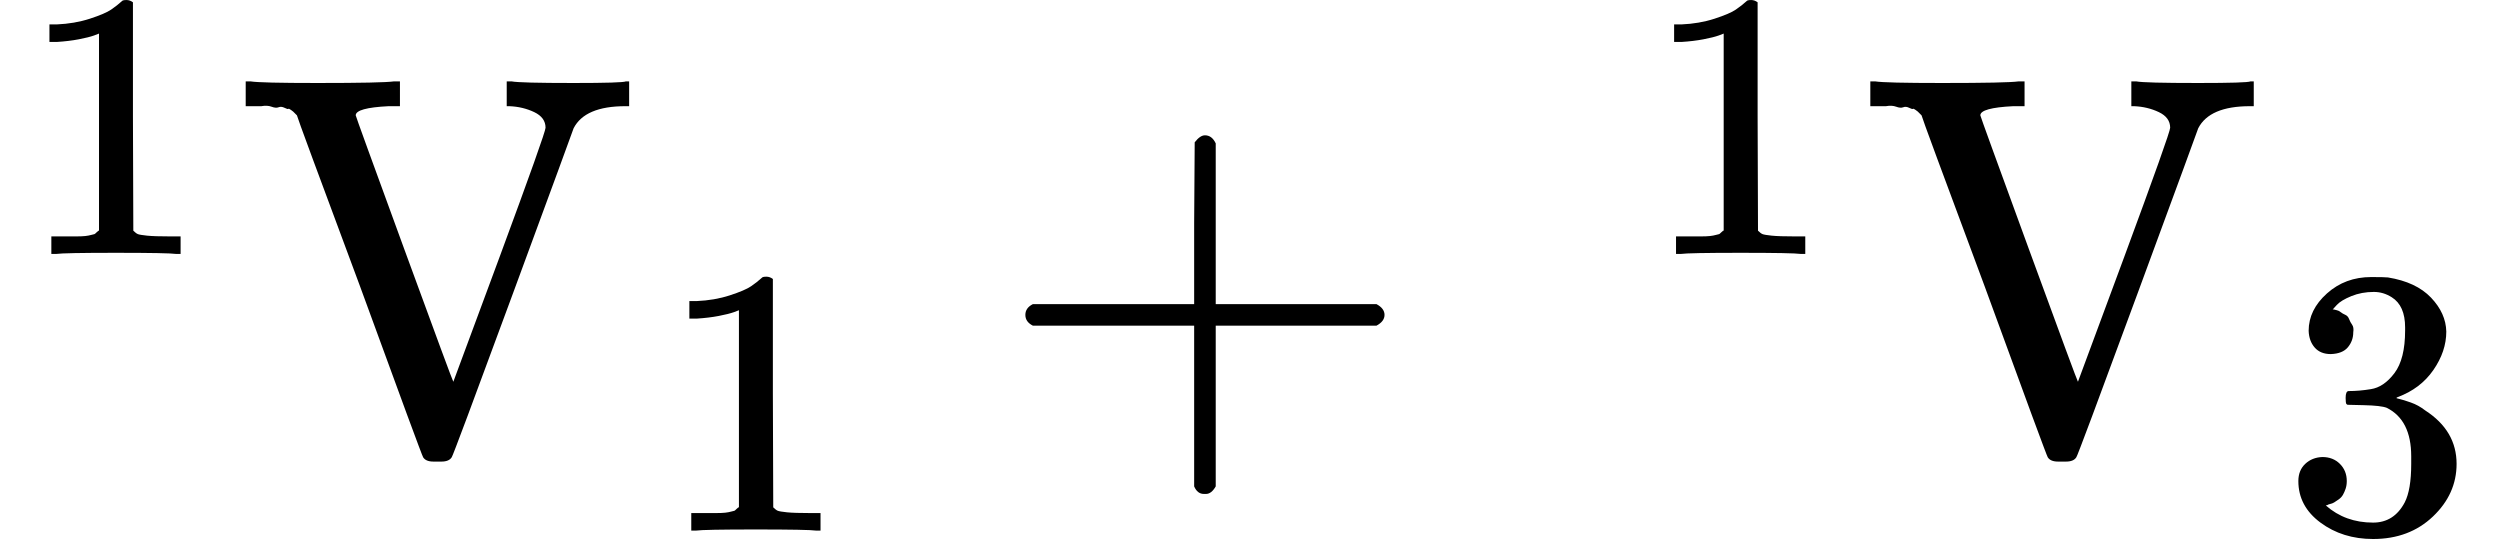
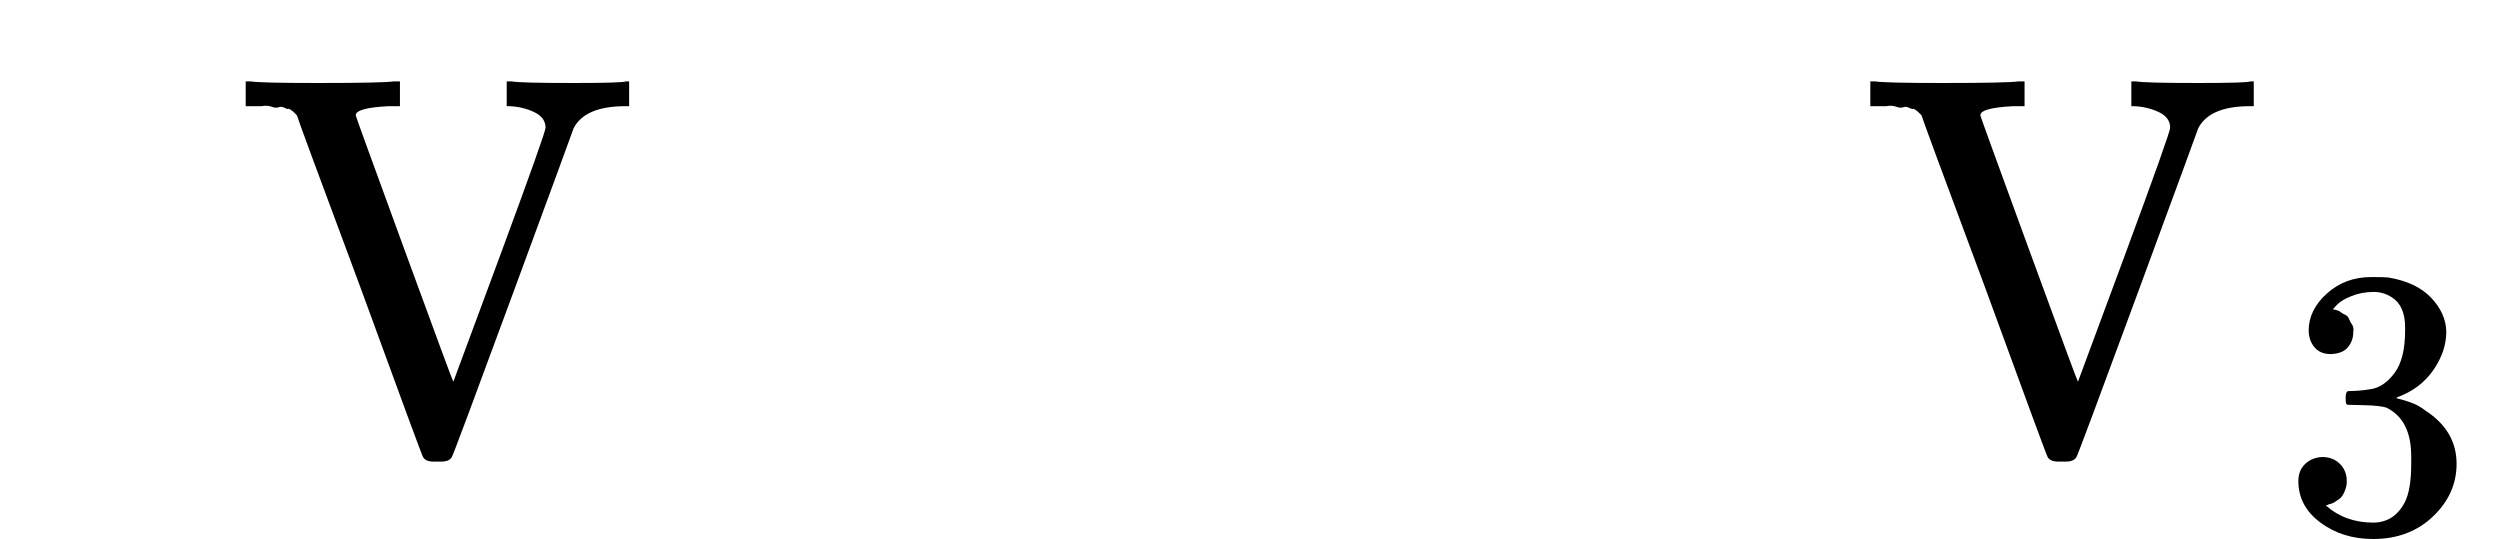
<svg xmlns="http://www.w3.org/2000/svg" xmlns:xlink="http://www.w3.org/1999/xlink" version="1.1" style="vertical-align: -0.375ex;" width="4635.7px" height="999.5px" viewBox="0 -833.9 4635.7 999.5">
  <defs>
-     <path id="MJX-1454-TEX-N-31" d="M213 578L200 573Q186 568 160 563T102 556H83V602H102Q149 604 189 617T245 641T273 663Q275 666 285 666Q294 666 302 660V361L303 61Q310 54 315 52T339 48T401 46H427V0H416Q395 3 257 3Q121 3 100 0H88V46H114Q136 46 152 46T177 47T193 50T201 52T207 57T213 61V578Z" />
    <path id="MJX-1454-TEX-N-56" d="M114 620Q113 621 110 624T107 627T103 630T98 632T91 634T80 635T67 636T48 637H19V683H28Q46 680 152 680Q273 680 294 683H305V637H284Q223 634 223 620Q223 618 313 372T404 126L490 358Q575 588 575 597Q575 616 554 626T508 637H503V683H512Q527 680 627 680Q718 680 724 683H730V637H723Q648 637 627 596Q627 595 515 291T401 -14Q396 -22 382 -22H374H367Q353 -22 348 -14Q346 -12 231 303Q114 617 114 620Z" />
-     <path id="MJX-1454-TEX-N-2B" d="M56 237T56 250T70 270H369V420L370 570Q380 583 389 583Q402 583 409 568V270H707Q722 262 722 250T707 230H409V-68Q401 -82 391 -82H389H387Q375 -82 369 -68V230H70Q56 237 56 250Z" />
    <path id="MJX-1454-TEX-N-33" d="M127 463Q100 463 85 480T69 524Q69 579 117 622T233 665Q268 665 277 664Q351 652 390 611T430 522Q430 470 396 421T302 350L299 348Q299 347 308 345T337 336T375 315Q457 262 457 175Q457 96 395 37T238 -22Q158 -22 100 21T42 130Q42 158 60 175T105 193Q133 193 151 175T169 130Q169 119 166 110T159 94T148 82T136 74T126 70T118 67L114 66Q165 21 238 21Q293 21 321 74Q338 107 338 175V195Q338 290 274 322Q259 328 213 329L171 330L168 332Q166 335 166 348Q166 366 174 366Q202 366 232 371Q266 376 294 413T322 525V533Q322 590 287 612Q265 626 240 626Q208 626 181 615T143 592T132 580H135Q138 579 143 578T153 573T165 566T175 555T183 540T186 520Q186 498 172 481T127 463Z" />
  </defs>
  <g stroke="currentColor" fill="currentColor" stroke-width="0" transform="scale(1,-1)">
    <g>
      <g>
        <g />
        <g transform="translate(33,363) scale(0.707)">
          <use xlink:href="#MJX-1454-TEX-N-31" />
        </g>
      </g>
      <g transform="translate(436.6,0)">
        <g>
          <g>
            <use xlink:href="#MJX-1454-TEX-N-56" />
          </g>
        </g>
        <g transform="translate(783,-150) scale(0.707)">
          <g>
            <use xlink:href="#MJX-1454-TEX-N-31" />
          </g>
        </g>
      </g>
      <g transform="translate(1845.3,0)">
        <use xlink:href="#MJX-1454-TEX-N-2B" />
      </g>
      <g transform="translate(2845.6,0)">
        <g>
          <g />
        </g>
        <g transform="translate(200,363) scale(0.707)">
          <use xlink:href="#MJX-1454-TEX-N-31" />
        </g>
      </g>
      <g transform="translate(3449.1,0)">
        <g>
          <g>
            <use xlink:href="#MJX-1454-TEX-N-56" />
          </g>
        </g>
        <g transform="translate(783,-150) scale(0.707)">
          <g>
            <use xlink:href="#MJX-1454-TEX-N-33" />
          </g>
        </g>
      </g>
    </g>
  </g>
</svg>